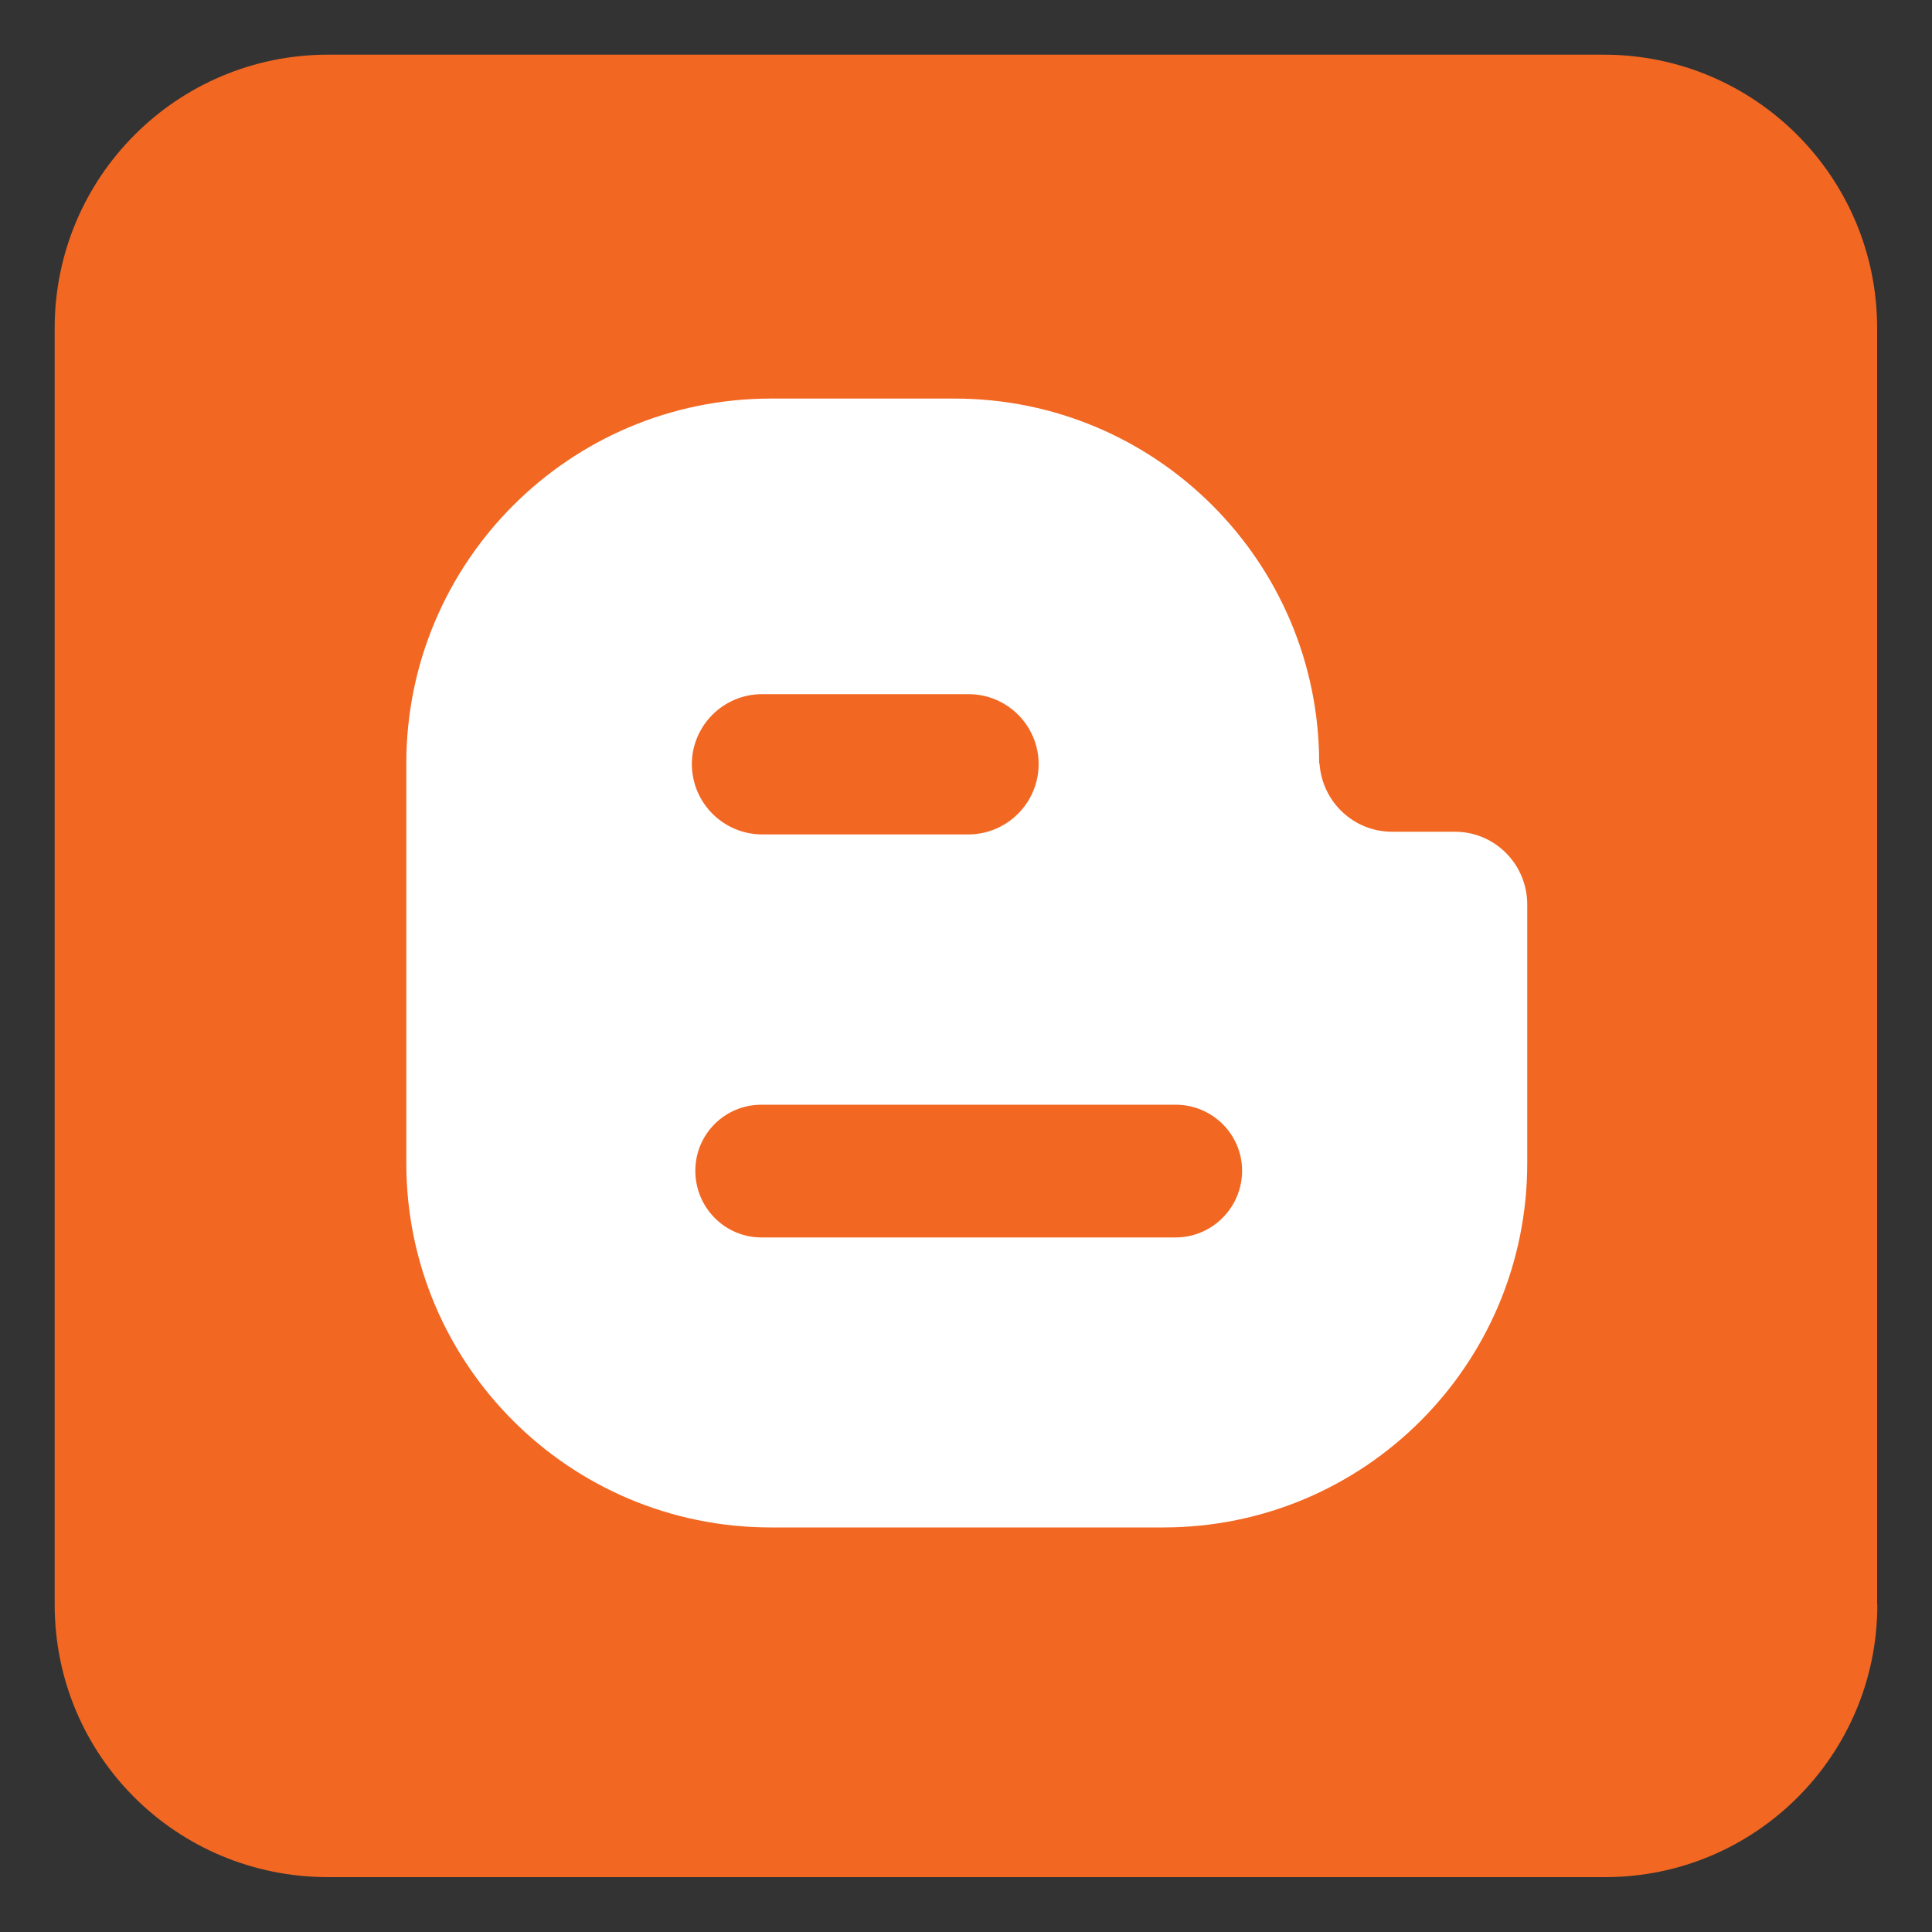
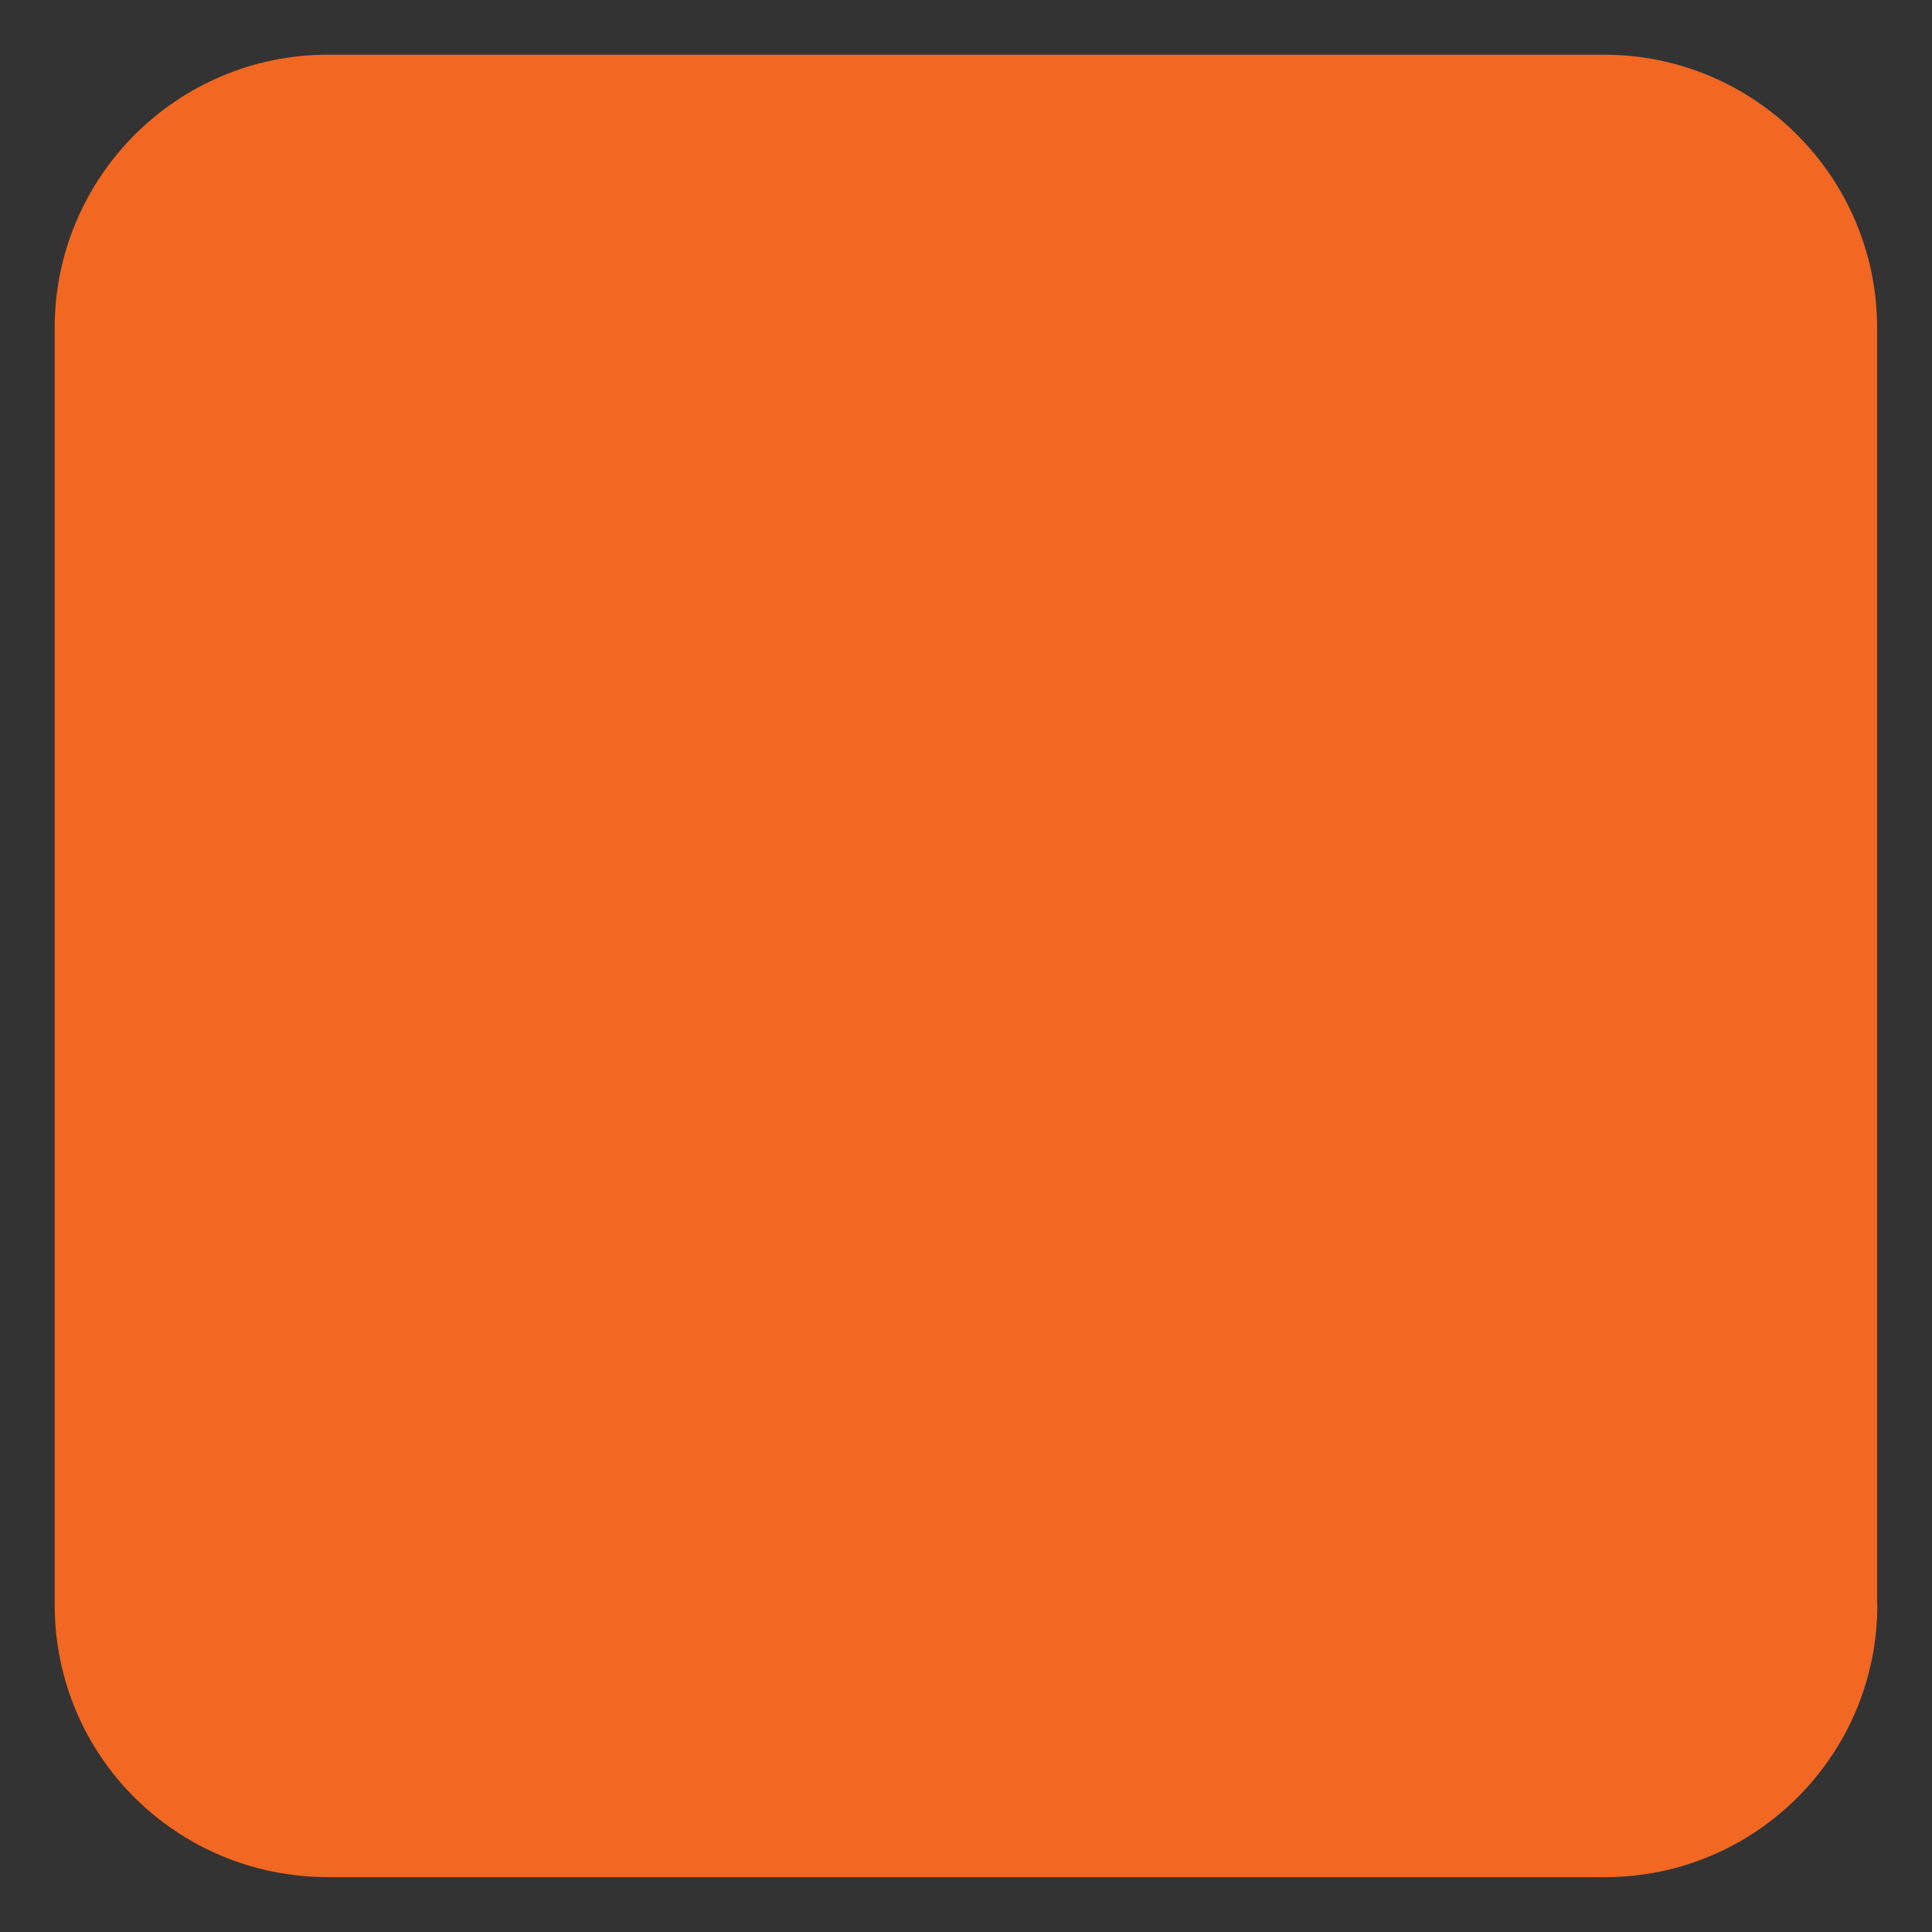
<svg xmlns="http://www.w3.org/2000/svg" version="1.1" id="Layer_1" x="0px" y="0px" viewBox="0 0 1000 1000" style="enable-background:new 0 0 1000 1000;" xml:space="preserve">
  <rect x="0" y="0" width="1000" height="1000" fill="#333333" stroke="none" />
  <style type="text/css">
	.st0{fill:#F26722;}
	.st1{fill:#FFFFFF;}
</style>
  <g>
    <path class="st0" d="M971.7,830.5c0.1,77.8-62.9,141-140.7,141.1c-0.1,0-0.3,0-0.4,0H169.8c-78.2,0-141.5-62.6-141.5-141.1V169.8   c0-78.1,63.3-141.5,141.5-141.5h660.7c78,0.2,141.1,63.5,141.1,141.5V830.5" />
-     <path class="st1" d="M399,206.3c-104.1,0-188.6,84.5-188.7,188.7v207c0,104.2,84.5,188.6,188.7,188.6h203.1   c104.2,0,188.4-84.4,188.4-188.6V468.2c0-20.8-16.7-37.7-37.5-37.7h-32.5c-19.9,0-36.1-15.5-37.5-35.1l-0.2-0.4   c0-104.2-84.5-188.7-188.7-188.7L399,206.3z M394.4,359.3h106.9c20,0,36.3,16.2,36.3,36.3c-0.1,20-16.3,36.2-36.3,36.3H394.4   c-20-0.1-36.2-16.3-36.3-36.3C358.1,375.6,374.4,359.3,394.4,359.3z M394.1,571.8h214.4c18.9,0,34.4,15.2,34.4,34.2   c0,19-15.5,34.5-34.4,34.5H394.1c-18.9,0-34.2-15.5-34.2-34.5S375.2,571.8,394.1,571.8L394.1,571.8z" />
  </g>
</svg>